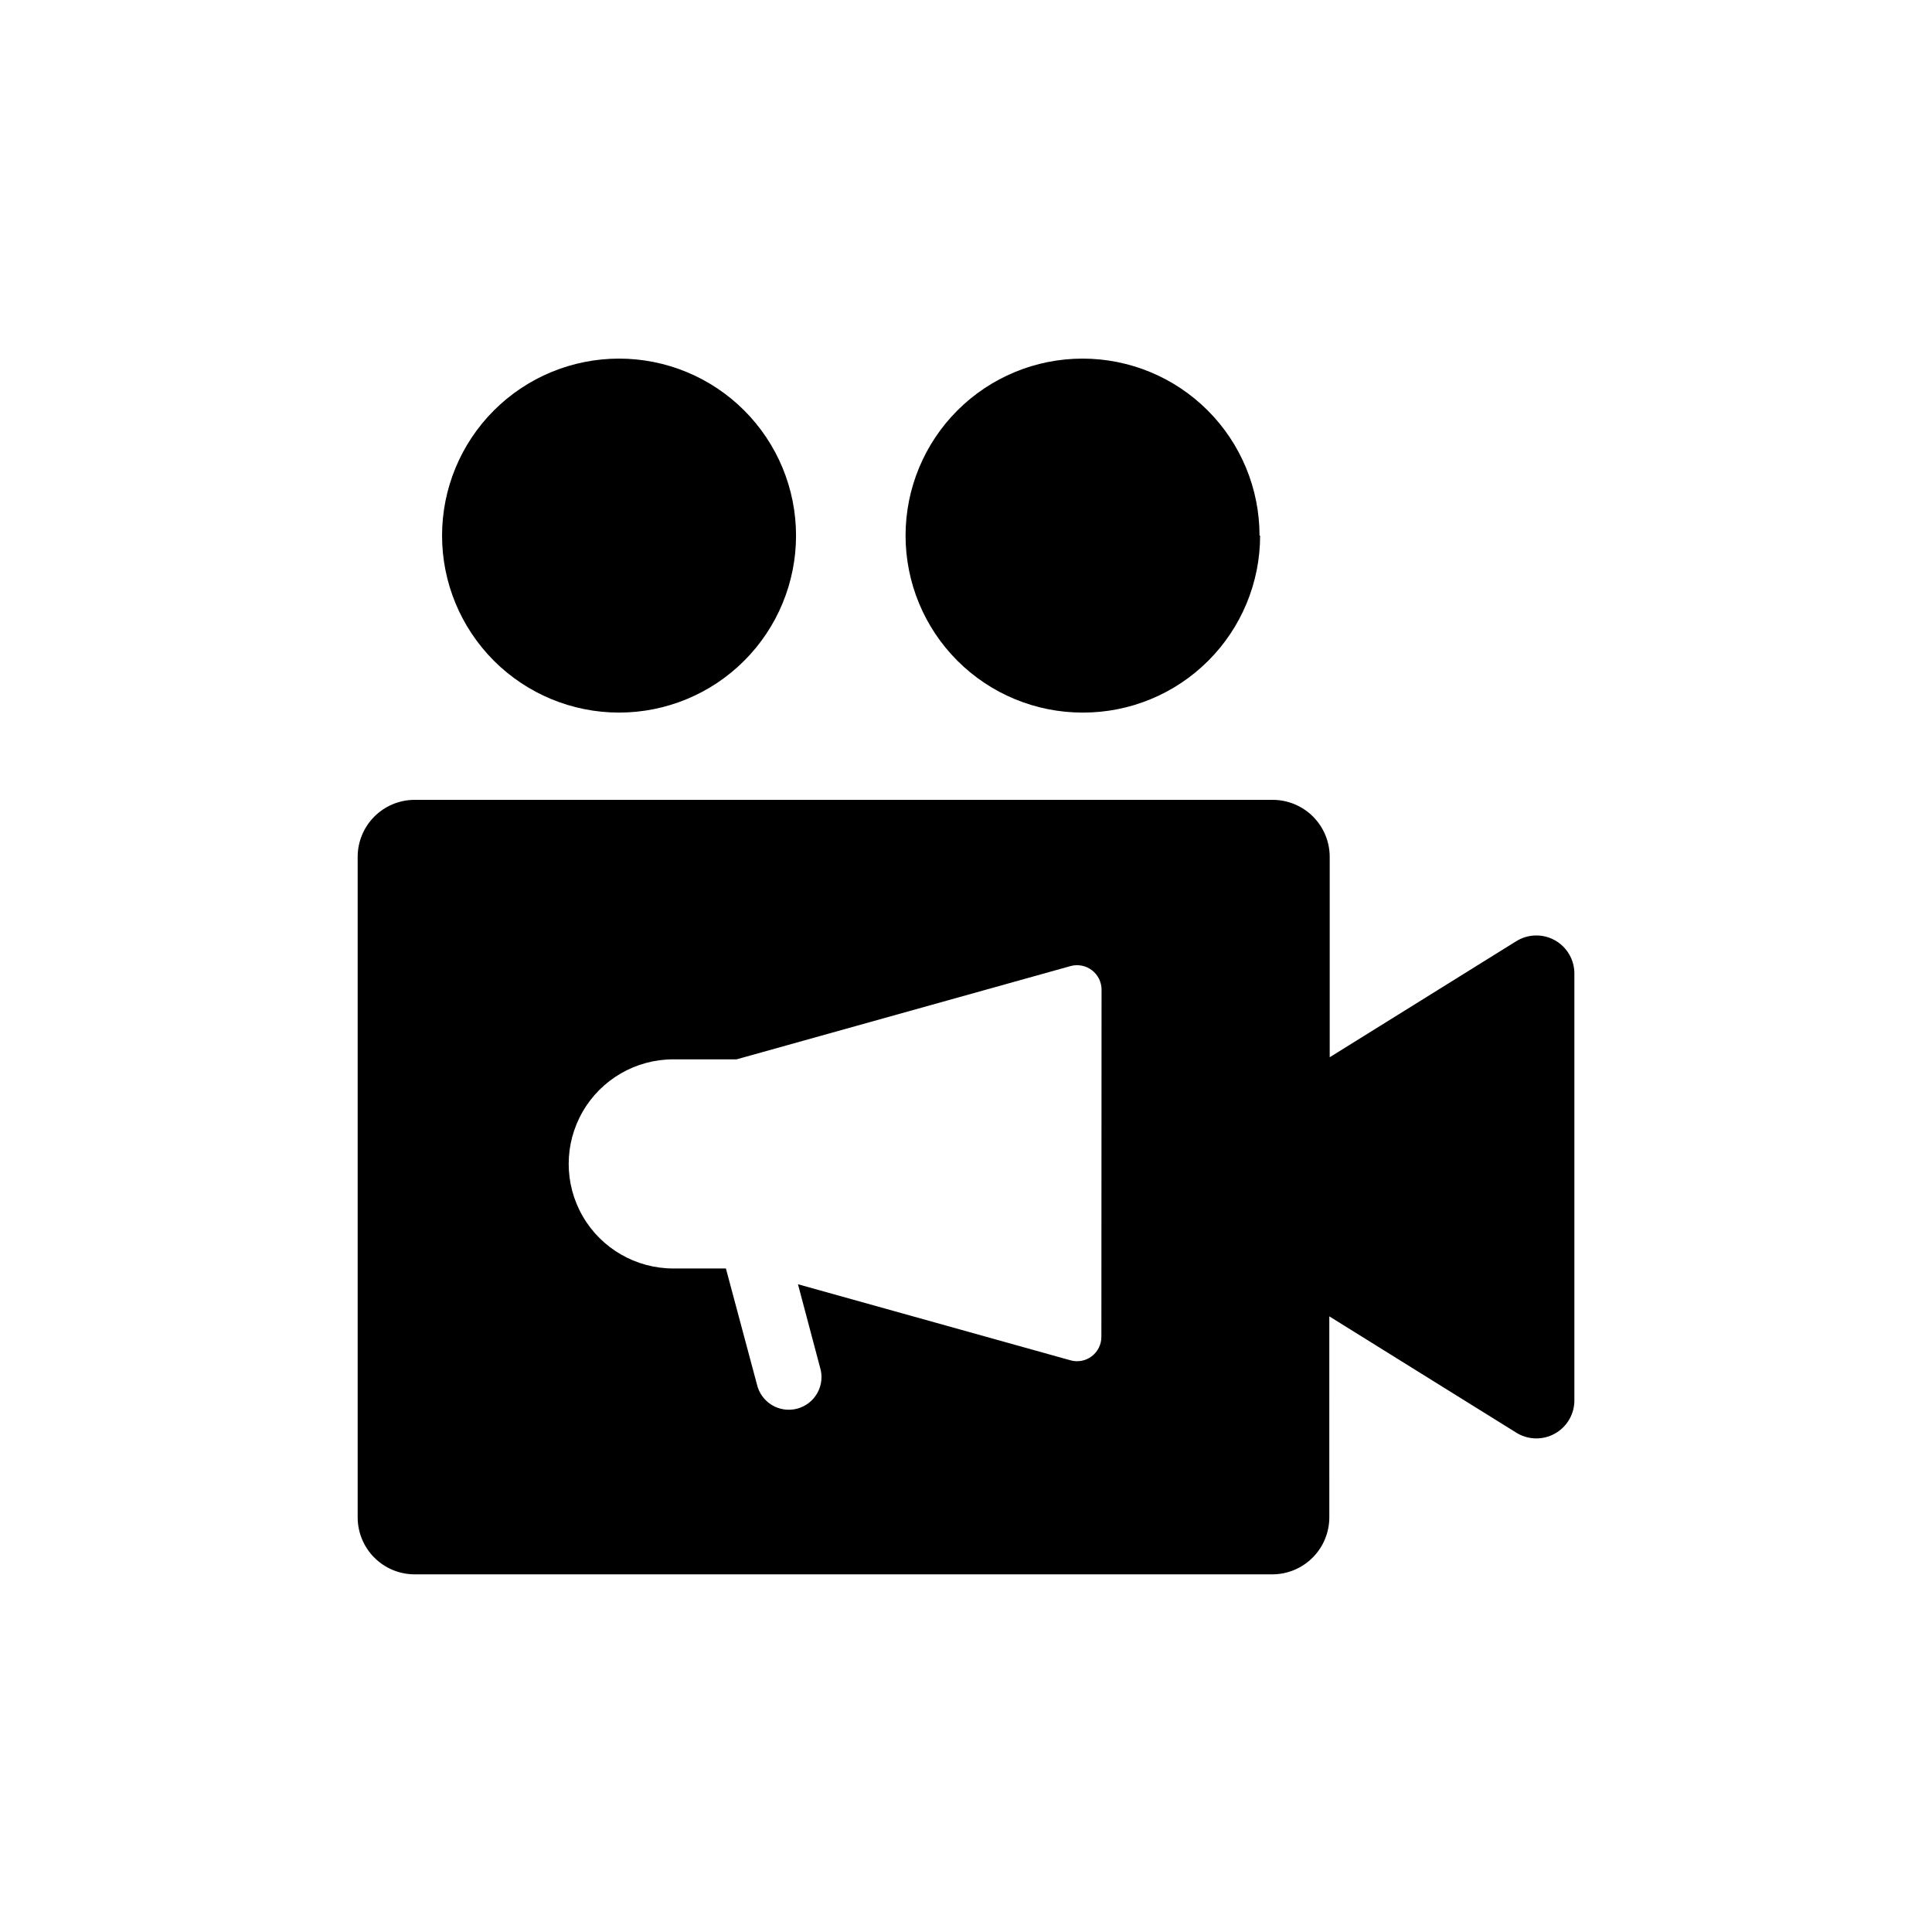
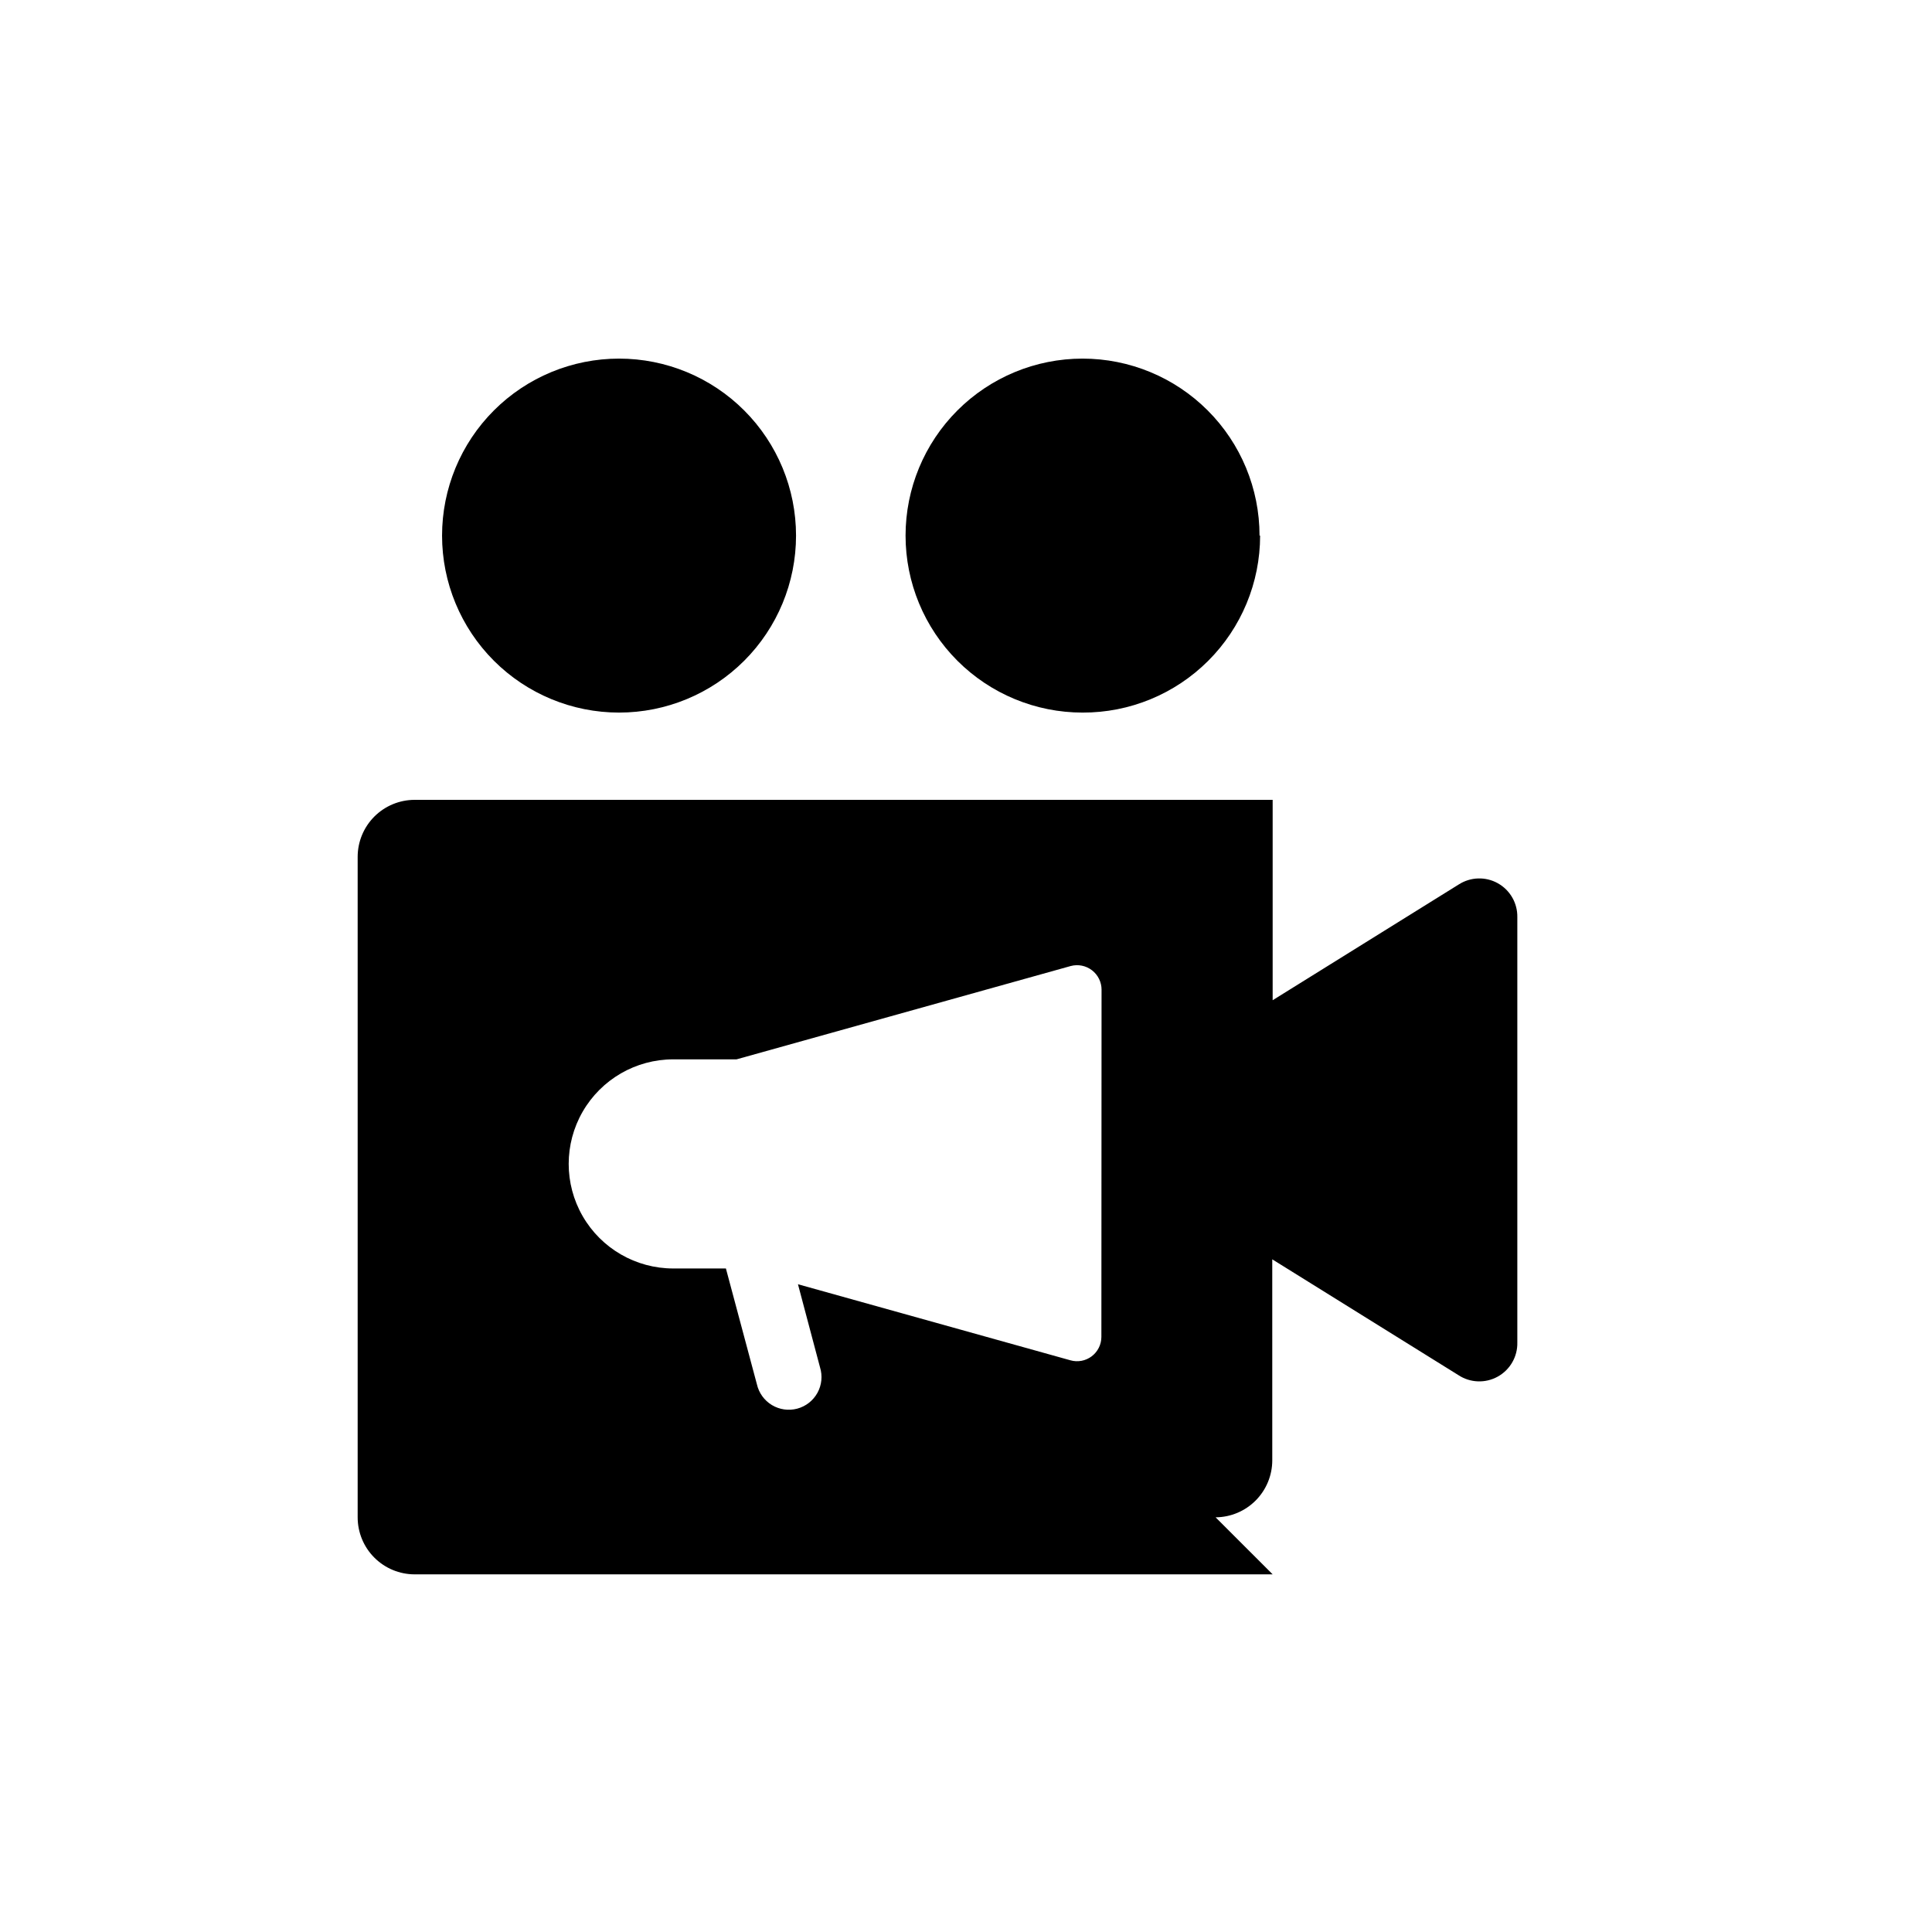
<svg xmlns="http://www.w3.org/2000/svg" fill="#000000" width="800px" height="800px" version="1.1" viewBox="144 144 512 512">
-   <path d="m261.15 285.94c0-12.441 4.941-24.371 13.738-33.168s20.727-13.738 33.168-13.738c12.438 0 24.367 4.941 33.164 13.738s13.738 20.727 13.738 33.168c0 12.438-4.941 24.367-13.738 33.164-8.797 8.797-20.727 13.738-33.164 13.738-12.441 0-24.371-4.941-33.168-13.738-8.797-8.797-13.738-20.727-13.738-33.164zm216.64 0c0-12.441-4.941-24.371-13.738-33.168-8.793-8.797-20.727-13.738-33.164-13.738-12.441 0-24.371 4.941-33.168 13.738s-13.738 20.727-13.738 33.168c0 12.438 4.941 24.367 13.738 33.164 8.797 8.797 20.727 13.738 33.168 13.738 12.465 0.043 24.434-4.883 33.262-13.684 8.832-8.801 13.793-20.754 13.793-33.219zm3.477 275.28h-227.37c-4.008 0-7.856-1.594-10.688-4.43-2.836-2.832-4.426-6.676-4.426-10.688v-175.02c0-4.008 1.59-7.852 4.426-10.688 2.832-2.832 6.68-4.426 10.688-4.426h227.37c4.012 0 7.856 1.594 10.688 4.426 2.836 2.836 4.43 6.68 4.43 10.688v53.102l49.324-30.684-0.004 0.004c3.129-2.008 7.109-2.133 10.355-0.316 3.246 1.812 5.231 5.266 5.164 8.98v112.7c0.094 3.75-1.906 7.242-5.188 9.062-3.277 1.82-7.301 1.668-10.434-0.398l-49.324-30.684 0.004 53.254c0 3.992-1.578 7.82-4.391 10.652-2.812 2.832-6.633 4.438-10.625 4.465zm-45.344-154.92h0.004c0.004-2.019-0.934-3.926-2.531-5.16s-3.68-1.656-5.633-1.137l-88.57 24.734h-16.777c-9.898 0-19.047 5.281-23.996 13.855-4.949 8.574-4.949 19.137 0 27.711 4.949 8.574 14.098 13.855 23.996 13.855h13.957l8.211 30.68c0.52 2.301 1.953 4.293 3.973 5.512s4.449 1.562 6.727 0.953 4.207-2.125 5.348-4.191c1.137-2.062 1.383-4.504 0.68-6.758l-5.844-22.016 72.195 20.152c1.945 0.555 4.035 0.164 5.648-1.055 1.613-1.219 2.562-3.121 2.566-5.141z" />
+   <path d="m261.15 285.94c0-12.441 4.941-24.371 13.738-33.168s20.727-13.738 33.168-13.738c12.438 0 24.367 4.941 33.164 13.738s13.738 20.727 13.738 33.168c0 12.438-4.941 24.367-13.738 33.164-8.797 8.797-20.727 13.738-33.164 13.738-12.441 0-24.371-4.941-33.168-13.738-8.797-8.797-13.738-20.727-13.738-33.164zm216.64 0c0-12.441-4.941-24.371-13.738-33.168-8.793-8.797-20.727-13.738-33.164-13.738-12.441 0-24.371 4.941-33.168 13.738s-13.738 20.727-13.738 33.168c0 12.438 4.941 24.367 13.738 33.164 8.797 8.797 20.727 13.738 33.168 13.738 12.465 0.043 24.434-4.883 33.262-13.684 8.832-8.801 13.793-20.754 13.793-33.219zm3.477 275.28h-227.37c-4.008 0-7.856-1.594-10.688-4.43-2.836-2.832-4.426-6.676-4.426-10.688v-175.02c0-4.008 1.59-7.852 4.426-10.688 2.832-2.832 6.68-4.426 10.688-4.426h227.37v53.102l49.324-30.684-0.004 0.004c3.129-2.008 7.109-2.133 10.355-0.316 3.246 1.812 5.231 5.266 5.164 8.98v112.7c0.094 3.75-1.906 7.242-5.188 9.062-3.277 1.82-7.301 1.668-10.434-0.398l-49.324-30.684 0.004 53.254c0 3.992-1.578 7.82-4.391 10.652-2.812 2.832-6.633 4.438-10.625 4.465zm-45.344-154.92h0.004c0.004-2.019-0.934-3.926-2.531-5.16s-3.68-1.656-5.633-1.137l-88.57 24.734h-16.777c-9.898 0-19.047 5.281-23.996 13.855-4.949 8.574-4.949 19.137 0 27.711 4.949 8.574 14.098 13.855 23.996 13.855h13.957l8.211 30.68c0.52 2.301 1.953 4.293 3.973 5.512s4.449 1.562 6.727 0.953 4.207-2.125 5.348-4.191c1.137-2.062 1.383-4.504 0.68-6.758l-5.844-22.016 72.195 20.152c1.945 0.555 4.035 0.164 5.648-1.055 1.613-1.219 2.562-3.121 2.566-5.141z" />
</svg>